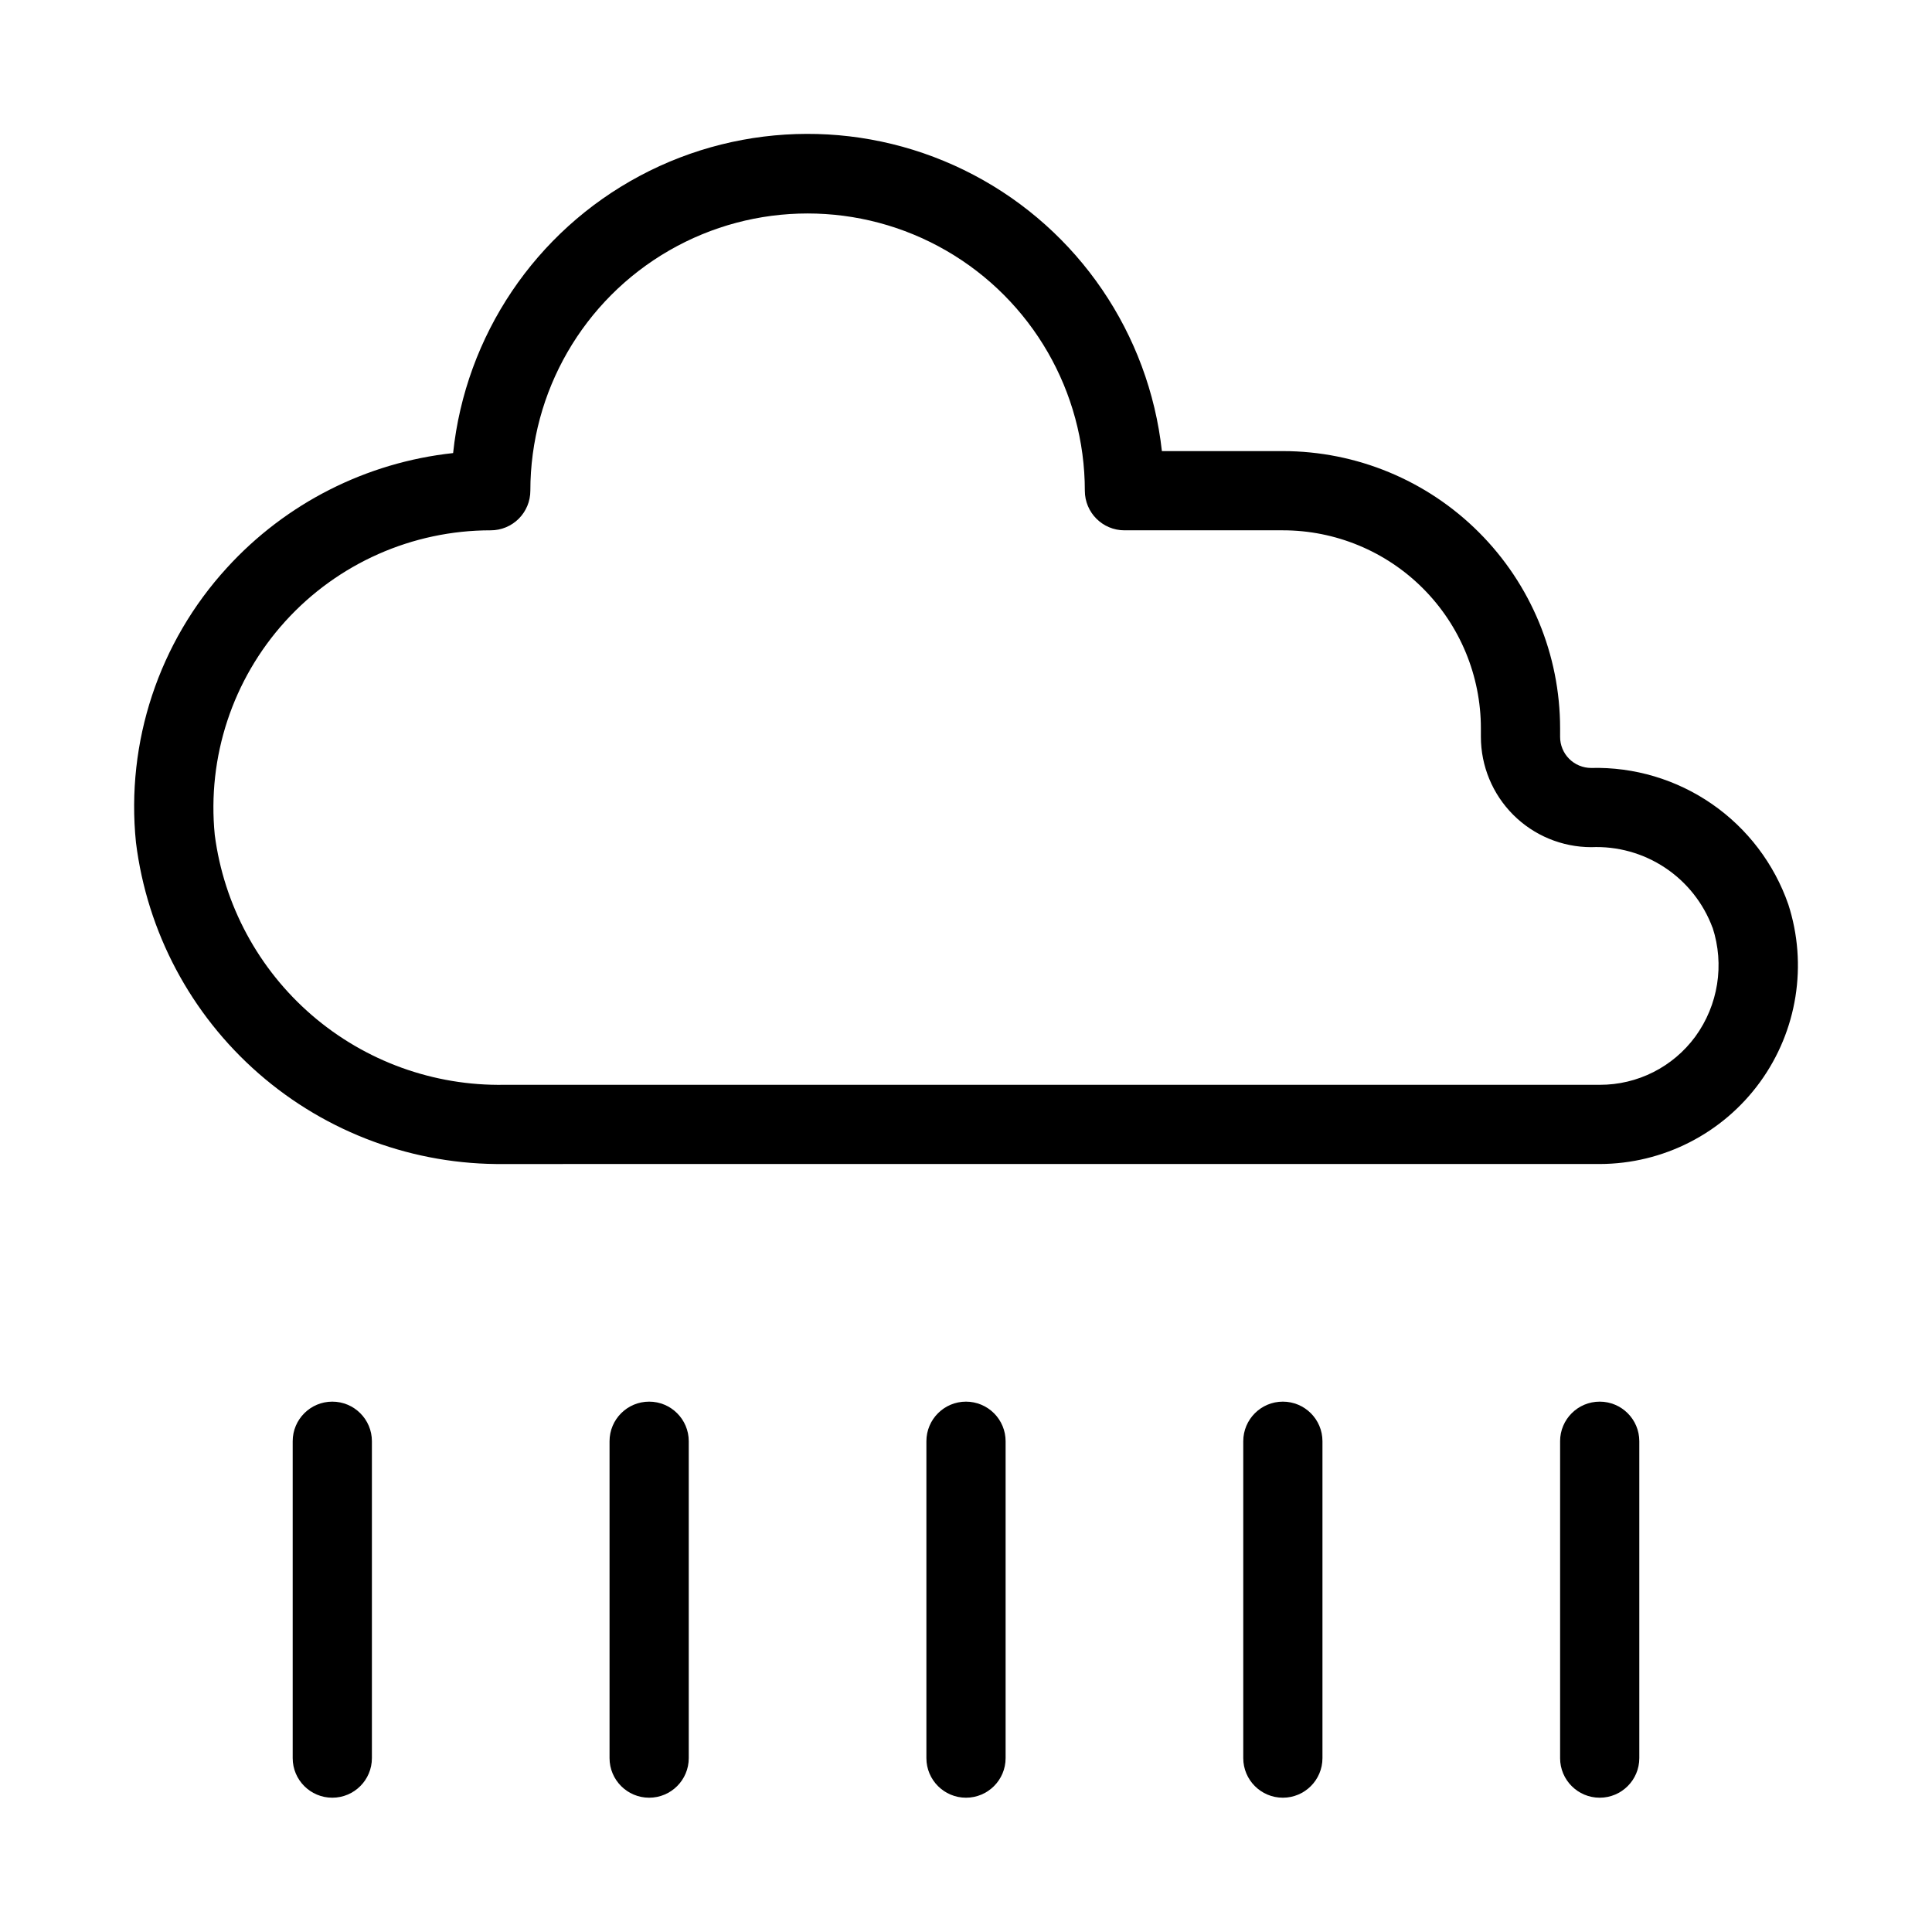
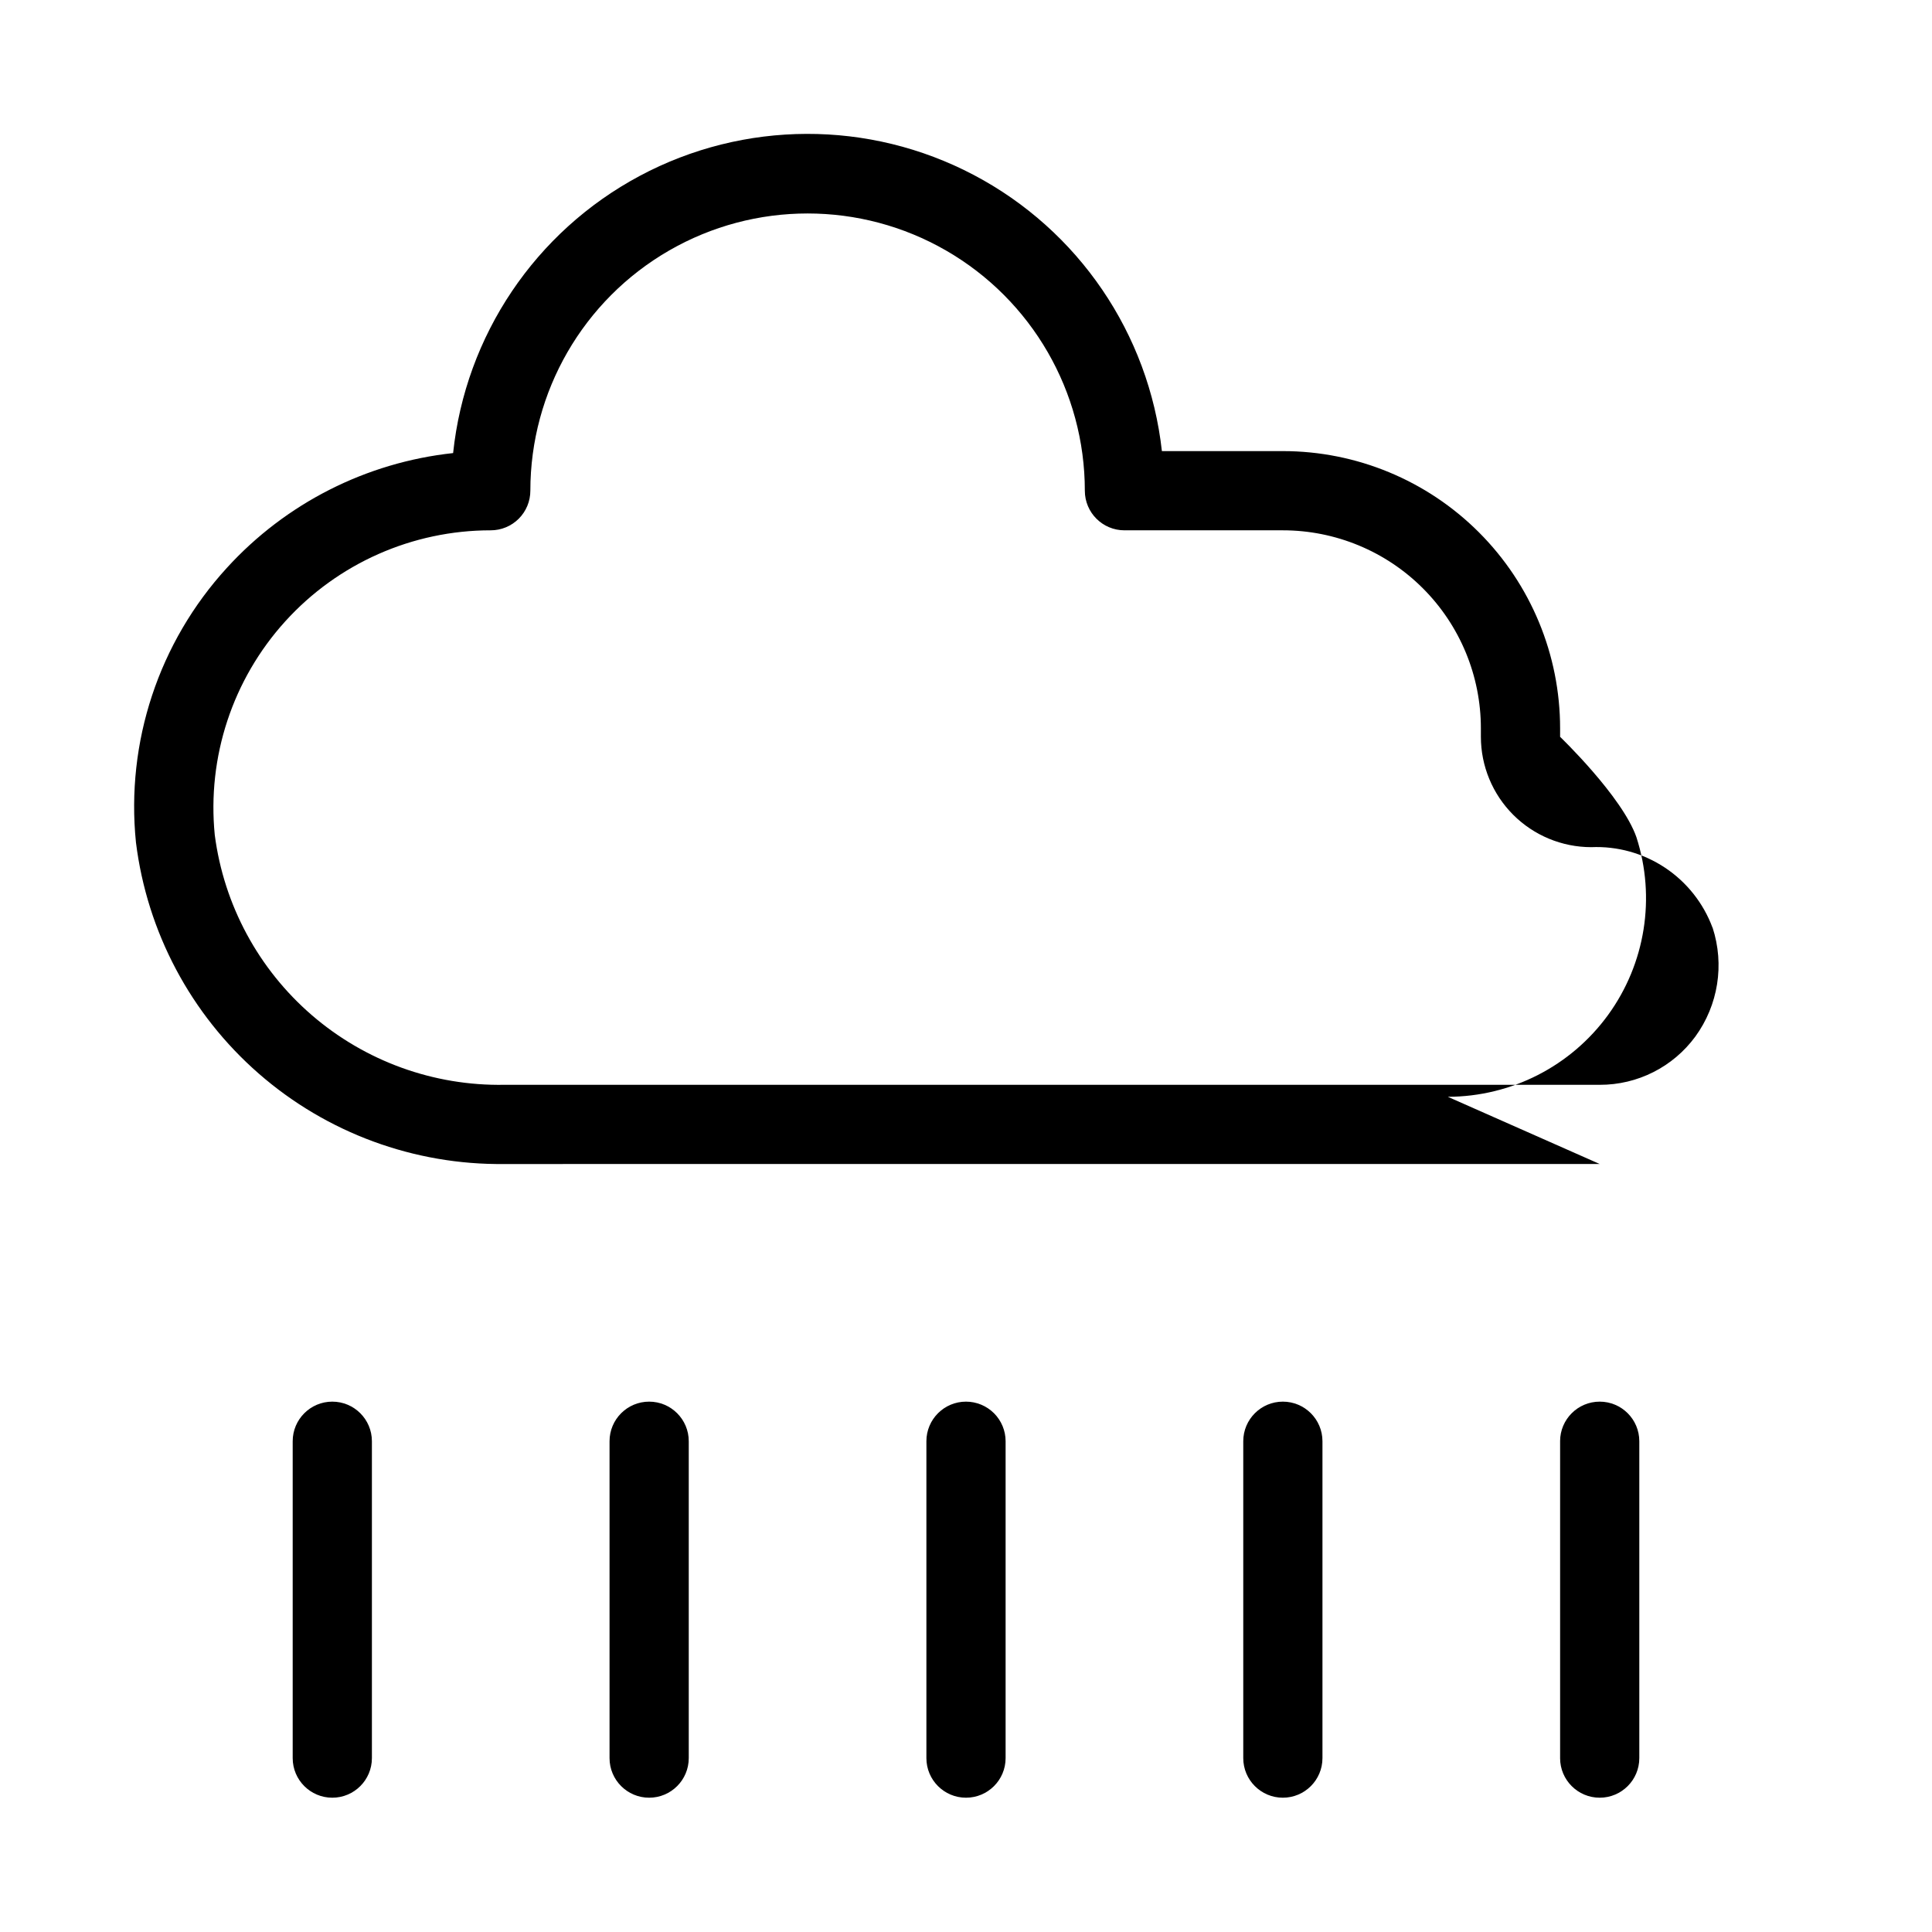
<svg xmlns="http://www.w3.org/2000/svg" fill="#000000" width="800px" height="800px" version="1.1" viewBox="144 144 512 512">
-   <path d="m400 515.45c2.781 0 5.453 1.109 7.422 3.074 1.969 1.969 3.074 4.641 3.074 7.422v83.969c0 5.797-4.699 10.496-10.496 10.496s-10.496-4.699-10.496-10.496v-83.969c0-5.797 4.699-10.496 10.496-10.496zm-94.465 10.496v83.969c0 5.797 4.699 10.496 10.496 10.496s10.496-4.699 10.496-10.496v-83.969c0-5.797-4.699-10.496-10.496-10.496s-10.496 4.699-10.496 10.496zm-83.969 0v83.969c0 5.797 4.699 10.496 10.496 10.496s10.496-4.699 10.496-10.496v-83.969c0-5.797-4.699-10.496-10.496-10.496s-10.496 4.699-10.496 10.496zm251.91 0v83.969c0 5.797 4.699 10.496 10.492 10.496 5.797 0 10.496-4.699 10.496-10.496v-83.969c0-5.797-4.699-10.496-10.496-10.496-5.793 0-10.492 4.699-10.492 10.496zm83.969 0v83.969h-0.004c0 5.797 4.699 10.496 10.496 10.496s10.496-4.699 10.496-10.496v-83.969c0-5.797-4.699-10.496-10.496-10.496s-10.496 4.699-10.496 10.496zm10.496-73.473-290.28 0.004c-23.906 0.289-47.082-8.242-65.094-23.969-18.012-15.723-29.598-37.531-32.539-61.262-2.703-26.578 6.062-53.047 24.098-72.758 15.602-17.117 36.926-27.934 59.953-30.418 3.277-31.168 21.797-58.684 49.445-73.449 27.645-14.766 60.812-14.859 88.539-0.246 27.727 14.609 46.402 42.02 49.852 73.172h32.055c19.488 0 38.176 7.738 51.953 21.52 13.781 13.777 21.52 32.465 21.52 51.953v2.246c-0.004 2.184 0.859 4.285 2.402 5.832 1.547 1.547 3.641 2.418 5.828 2.418 11.418-0.289 22.633 3.062 32.023 9.562s16.473 15.816 20.227 26.605c5.164 15.996 2.371 33.5-7.508 47.098-9.883 13.602-25.664 21.66-42.477 21.695zm29.895-62.641-0.004 0.004c-2.414-6.5-6.824-12.062-12.598-15.895-5.777-3.832-12.617-5.734-19.543-5.434-7.754-0.008-15.188-3.09-20.668-8.57-5.484-5.484-8.566-12.918-8.574-20.672v-2.246c0-13.918-5.527-27.27-15.371-37.109-9.84-9.844-23.188-15.371-37.109-15.371h-41.98c-5.797 0-10.496-4.699-10.496-10.496 0-26.25-14.004-50.504-36.738-63.629-22.73-13.125-50.738-13.125-73.473 0-22.73 13.125-36.734 37.379-36.734 63.629 0 2.781-1.105 5.453-3.074 7.422s-4.641 3.074-7.422 3.074c-20.754-0.008-40.543 8.762-54.477 24.145-13.934 15.383-20.711 35.938-18.66 56.59 2.414 18.543 11.574 35.543 25.73 47.758 14.16 12.215 32.32 18.785 51.016 18.453h290.28c10.004 0.035 19.422-4.719 25.34-12.785 6.066-8.332 7.769-19.066 4.574-28.863z" />
+   <path d="m400 515.45c2.781 0 5.453 1.109 7.422 3.074 1.969 1.969 3.074 4.641 3.074 7.422v83.969c0 5.797-4.699 10.496-10.496 10.496s-10.496-4.699-10.496-10.496v-83.969c0-5.797 4.699-10.496 10.496-10.496zm-94.465 10.496v83.969c0 5.797 4.699 10.496 10.496 10.496s10.496-4.699 10.496-10.496v-83.969c0-5.797-4.699-10.496-10.496-10.496s-10.496 4.699-10.496 10.496zm-83.969 0v83.969c0 5.797 4.699 10.496 10.496 10.496s10.496-4.699 10.496-10.496v-83.969c0-5.797-4.699-10.496-10.496-10.496s-10.496 4.699-10.496 10.496zm251.91 0v83.969c0 5.797 4.699 10.496 10.492 10.496 5.797 0 10.496-4.699 10.496-10.496v-83.969c0-5.797-4.699-10.496-10.496-10.496-5.793 0-10.492 4.699-10.492 10.496zm83.969 0v83.969h-0.004c0 5.797 4.699 10.496 10.496 10.496s10.496-4.699 10.496-10.496v-83.969c0-5.797-4.699-10.496-10.496-10.496s-10.496 4.699-10.496 10.496zm10.496-73.473-290.28 0.004c-23.906 0.289-47.082-8.242-65.094-23.969-18.012-15.723-29.598-37.531-32.539-61.262-2.703-26.578 6.062-53.047 24.098-72.758 15.602-17.117 36.926-27.934 59.953-30.418 3.277-31.168 21.797-58.684 49.445-73.449 27.645-14.766 60.812-14.859 88.539-0.246 27.727 14.609 46.402 42.02 49.852 73.172h32.055c19.488 0 38.176 7.738 51.953 21.52 13.781 13.777 21.52 32.465 21.52 51.953v2.246s16.473 15.816 20.227 26.605c5.164 15.996 2.371 33.5-7.508 47.098-9.883 13.602-25.664 21.66-42.477 21.695zm29.895-62.641-0.004 0.004c-2.414-6.5-6.824-12.062-12.598-15.895-5.777-3.832-12.617-5.734-19.543-5.434-7.754-0.008-15.188-3.09-20.668-8.57-5.484-5.484-8.566-12.918-8.574-20.672v-2.246c0-13.918-5.527-27.27-15.371-37.109-9.84-9.844-23.188-15.371-37.109-15.371h-41.98c-5.797 0-10.496-4.699-10.496-10.496 0-26.25-14.004-50.504-36.738-63.629-22.73-13.125-50.738-13.125-73.473 0-22.73 13.125-36.734 37.379-36.734 63.629 0 2.781-1.105 5.453-3.074 7.422s-4.641 3.074-7.422 3.074c-20.754-0.008-40.543 8.762-54.477 24.145-13.934 15.383-20.711 35.938-18.66 56.59 2.414 18.543 11.574 35.543 25.73 47.758 14.16 12.215 32.32 18.785 51.016 18.453h290.28c10.004 0.035 19.422-4.719 25.34-12.785 6.066-8.332 7.769-19.066 4.574-28.863z" />
</svg>